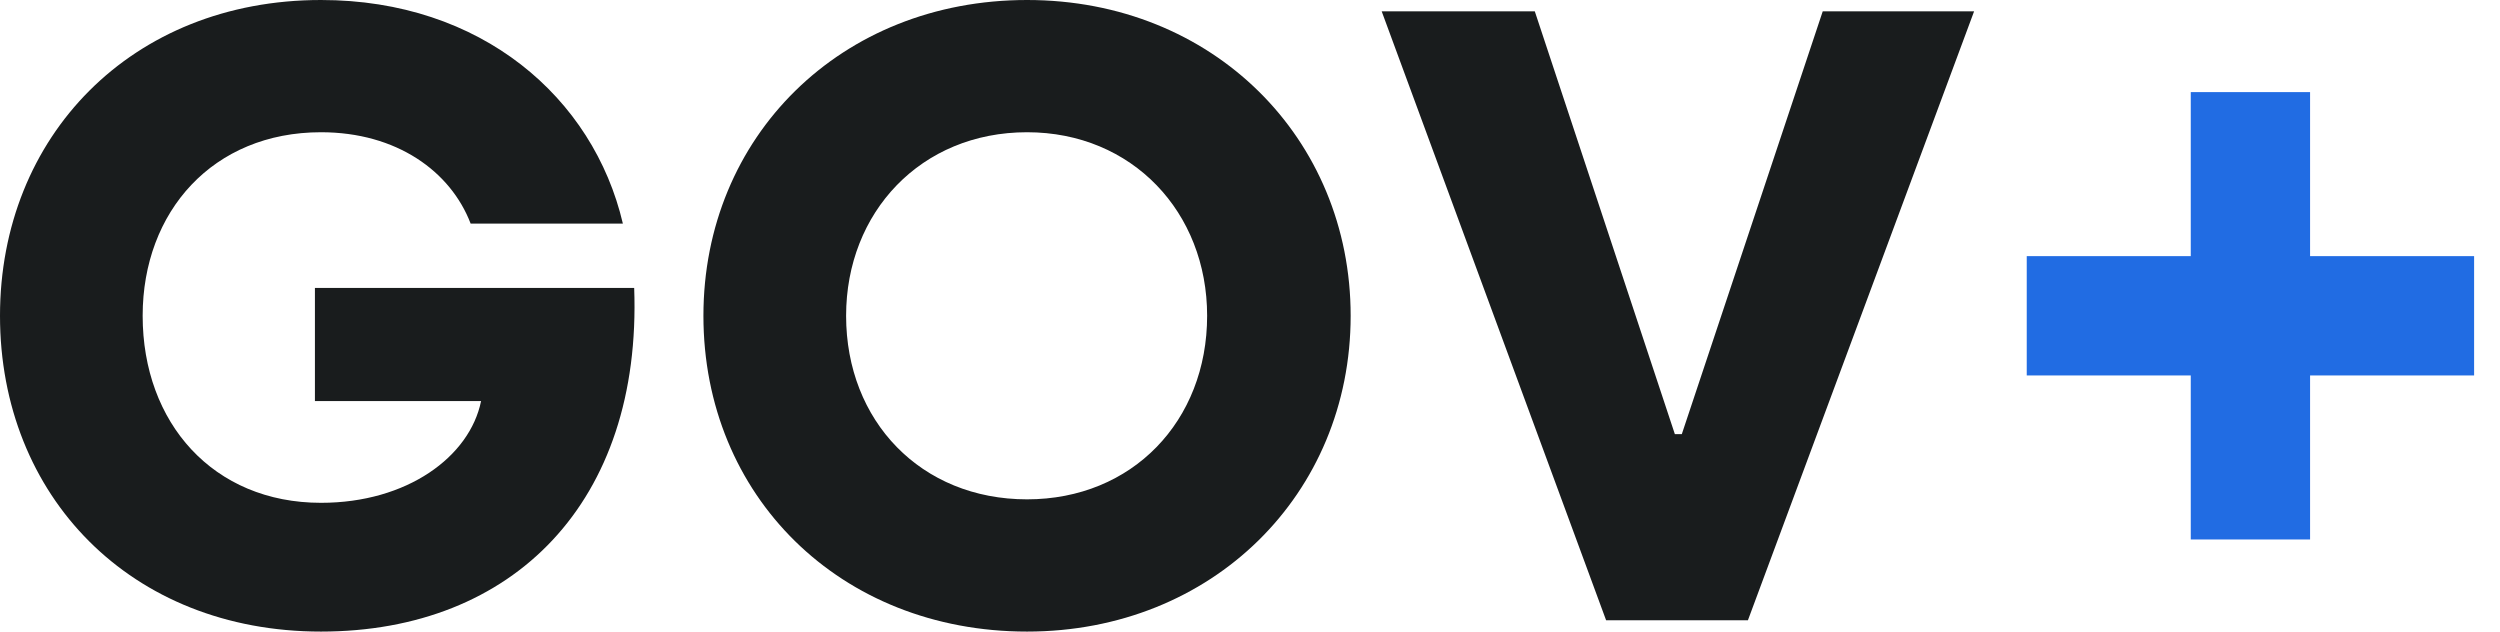
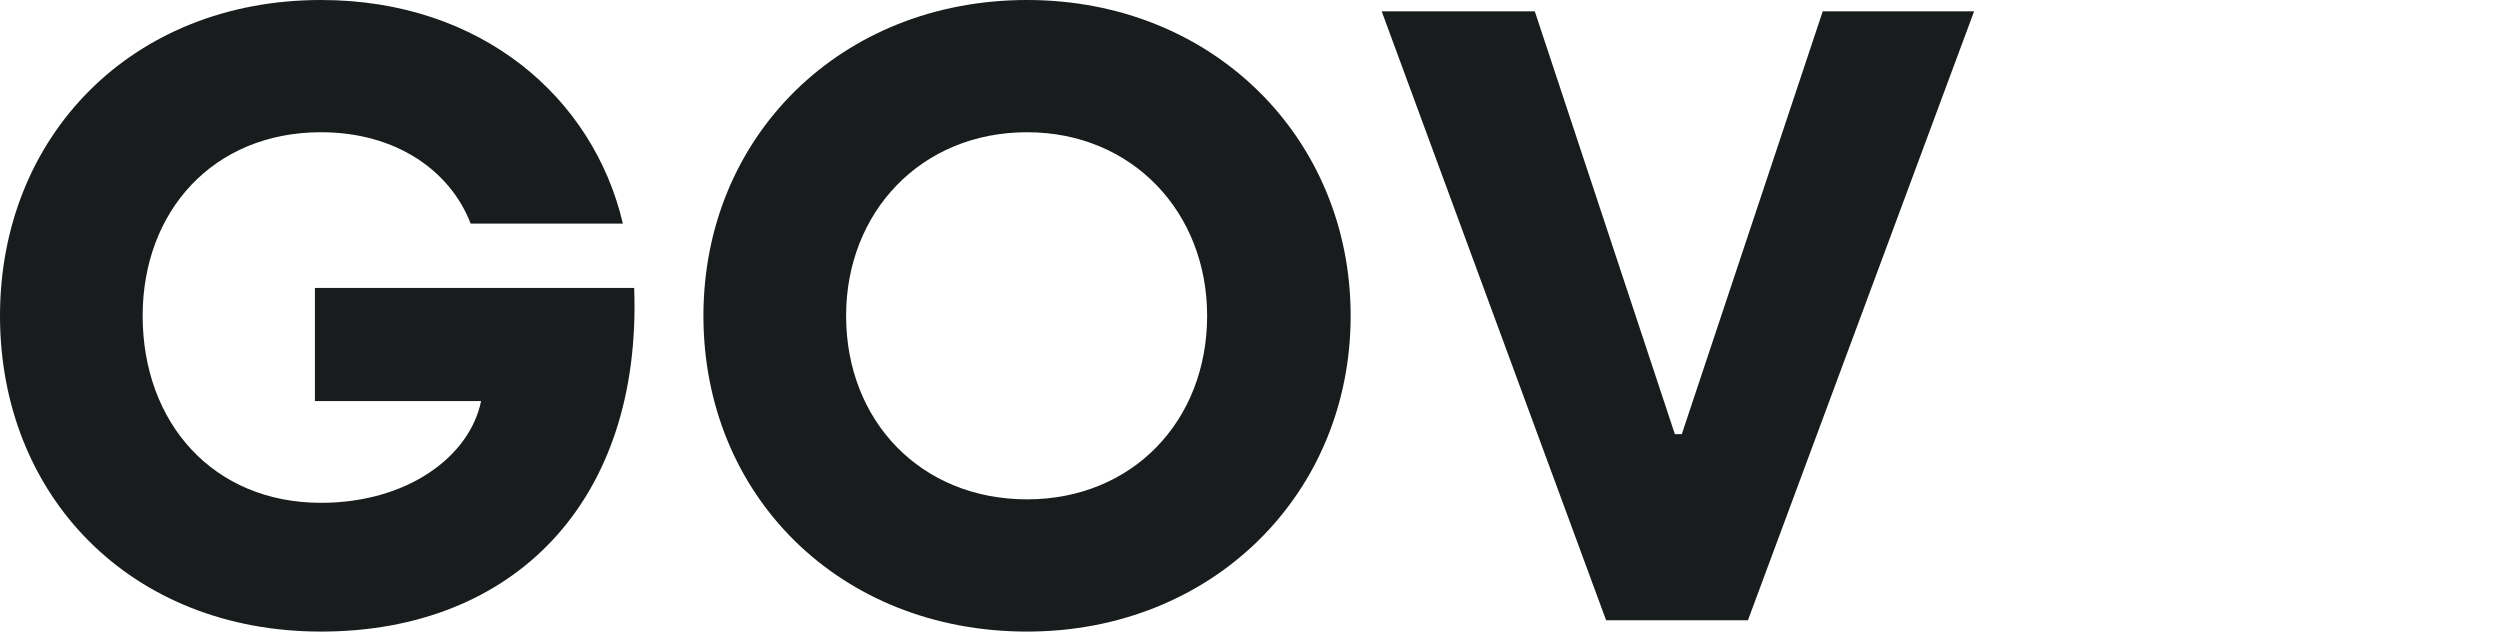
<svg xmlns="http://www.w3.org/2000/svg" width="95" height="24" viewBox="0 0 95 24" fill="none">
  <path d="M12.198 24C19.504 24 24.397 19.074 24.099 10.942H11.967V15.24H18.281C17.851 17.355 15.471 19.107 12.198 19.107C8.099 19.107 5.421 16.066 5.421 12C5.421 8.033 8.099 5.025 12.198 5.025C15.074 5.025 17.124 6.512 17.884 8.496H23.669C22.546 3.702 18.281 0 12.198 0C4.992 0 0 5.19 0 12C0 18.843 4.959 24 12.198 24Z" fill="#191C1D" />
  <path d="M39.028 24C46.069 24 51.325 18.777 51.325 12C51.325 5.256 46.102 0 39.028 0C31.953 0 26.73 5.19 26.73 12C26.73 18.843 31.921 24 39.028 24ZM39.028 18.975C34.995 18.975 32.152 16 32.152 12C32.152 8.066 34.995 5.025 39.028 5.025C43.028 5.025 45.871 8.066 45.871 12C45.871 16 43.028 18.975 39.028 18.975Z" fill="#191C1D" />
  <path d="M61.032 23.57H66.421L75.016 0.43H69.264L63.909 16.496H63.644L58.322 0.43H52.504L61.032 23.57Z" fill="#191C1D" />
-   <path d="M94.016 14.267H87.783V20.5H83.249V14.267H77.016V9.733H83.249V3.5H87.783V9.733H94.016V14.267Z" fill="#216CE3" />
</svg>